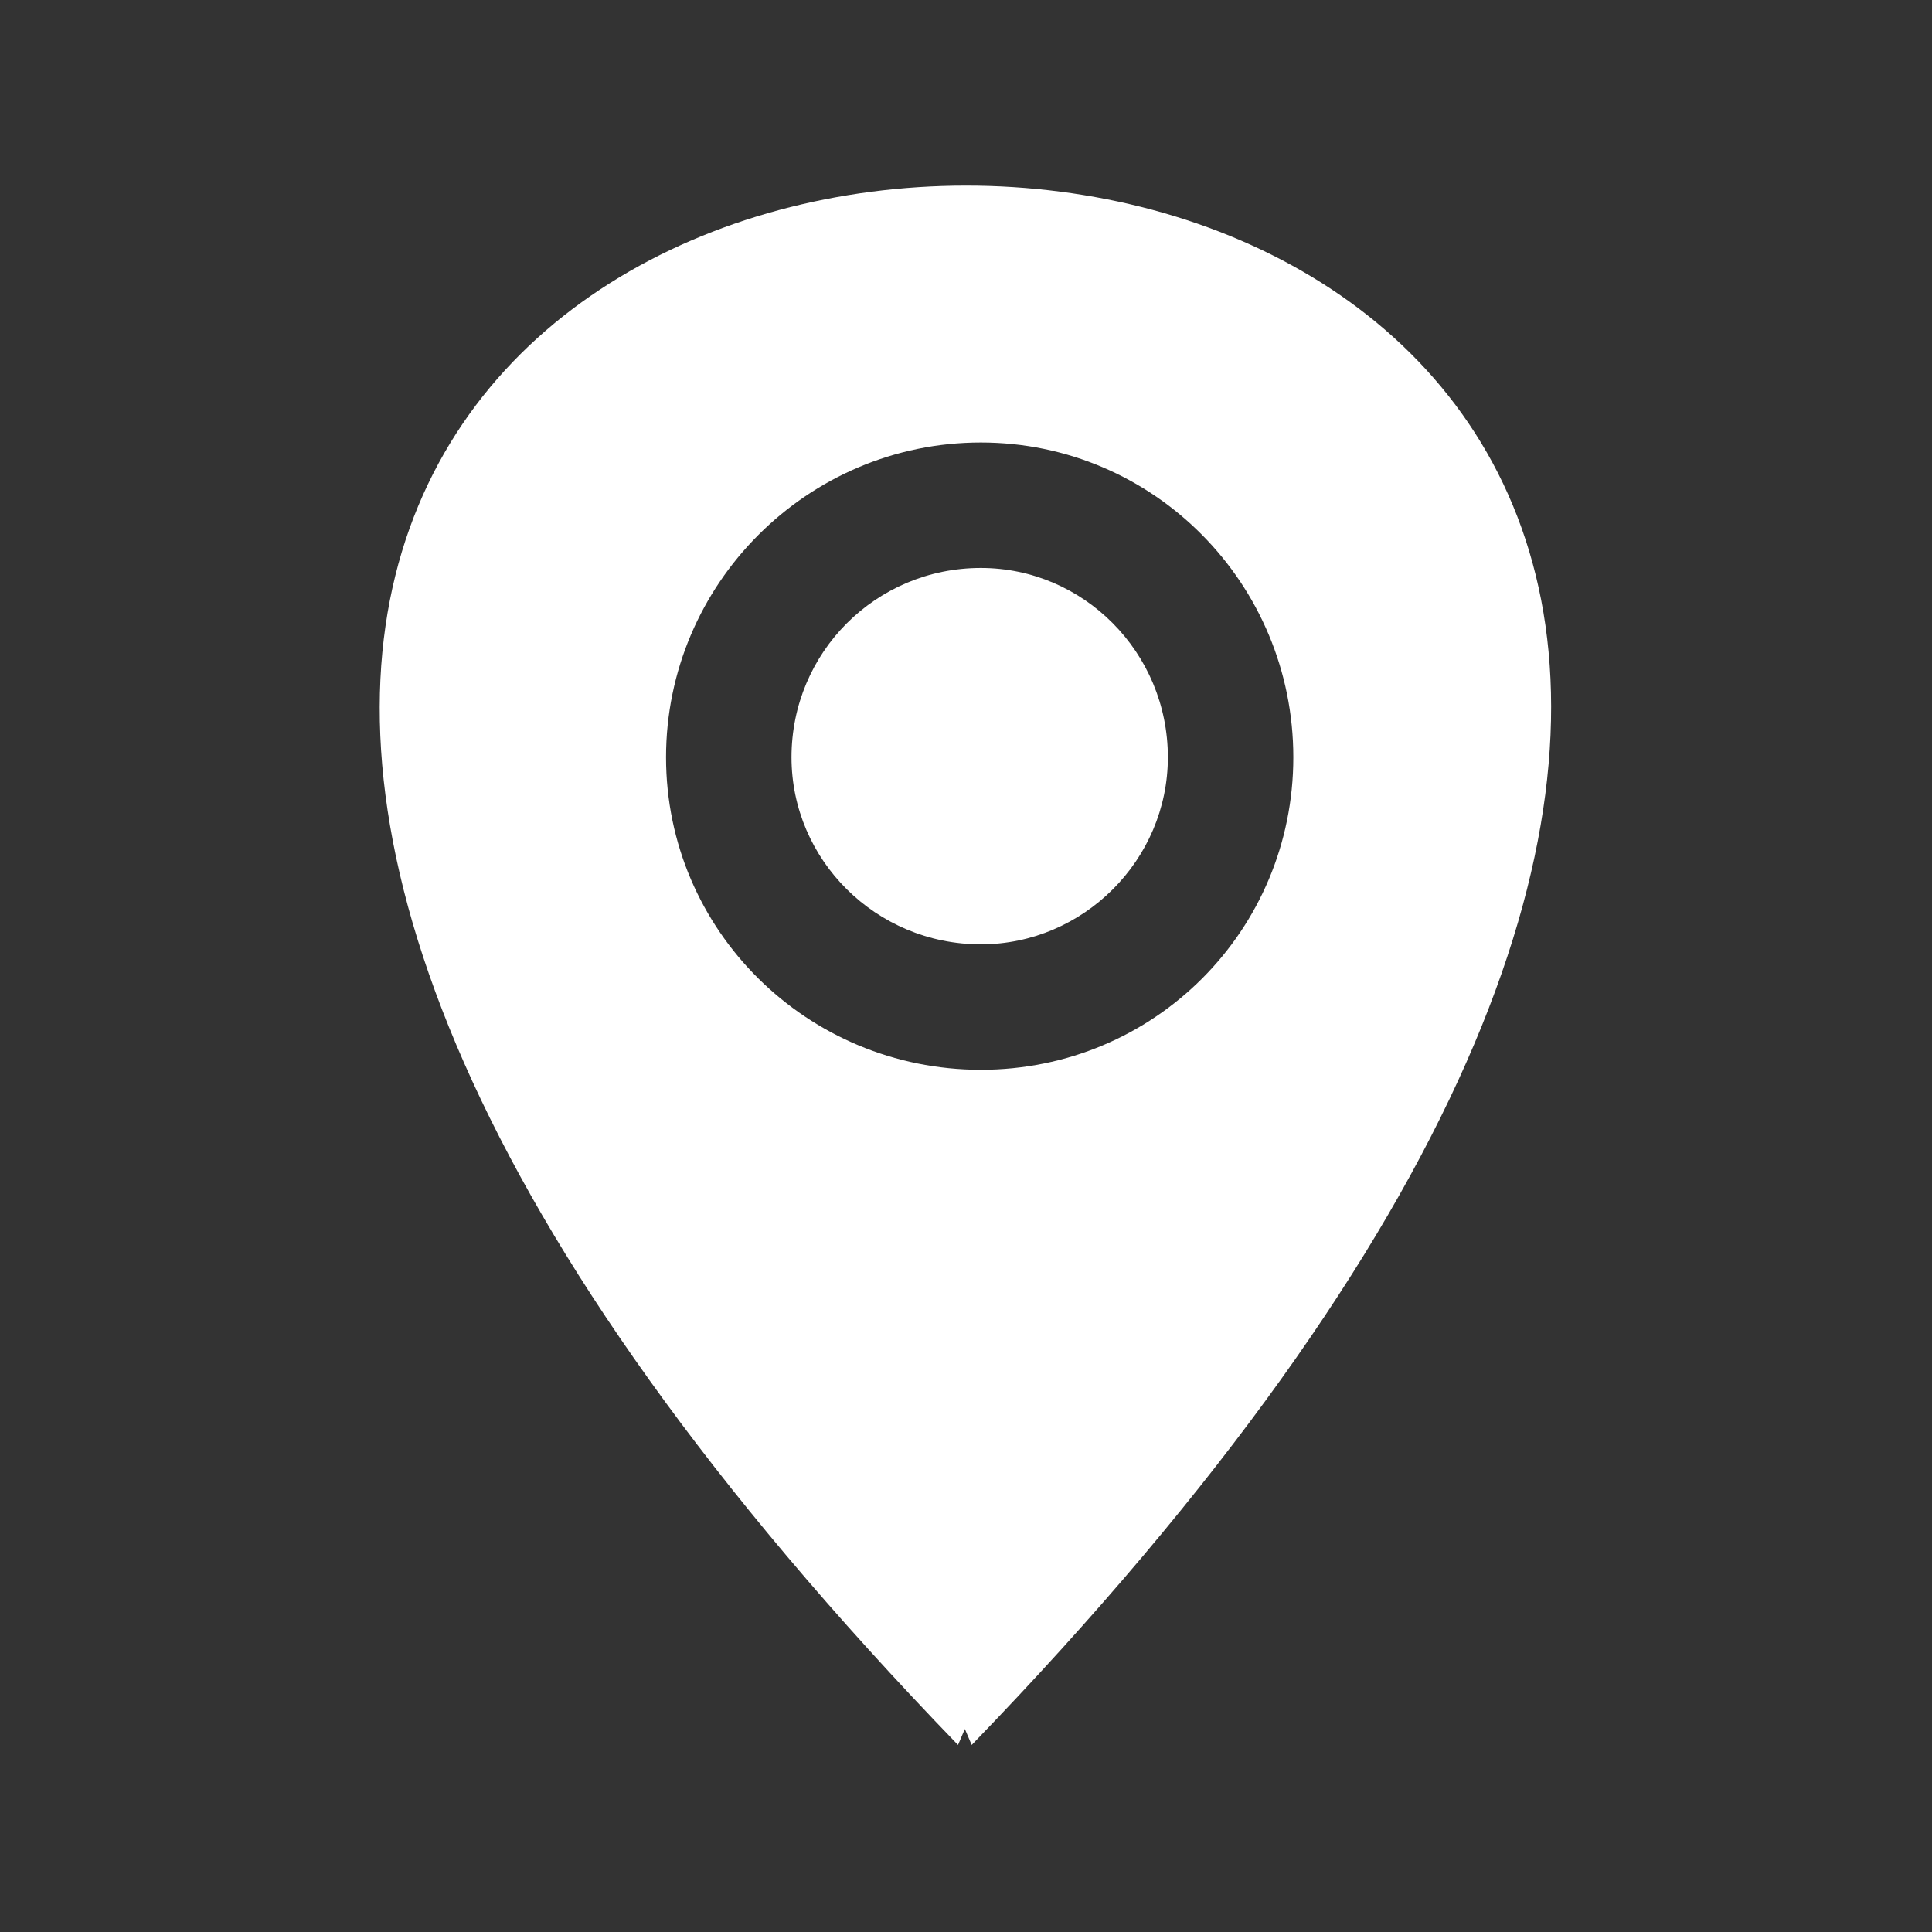
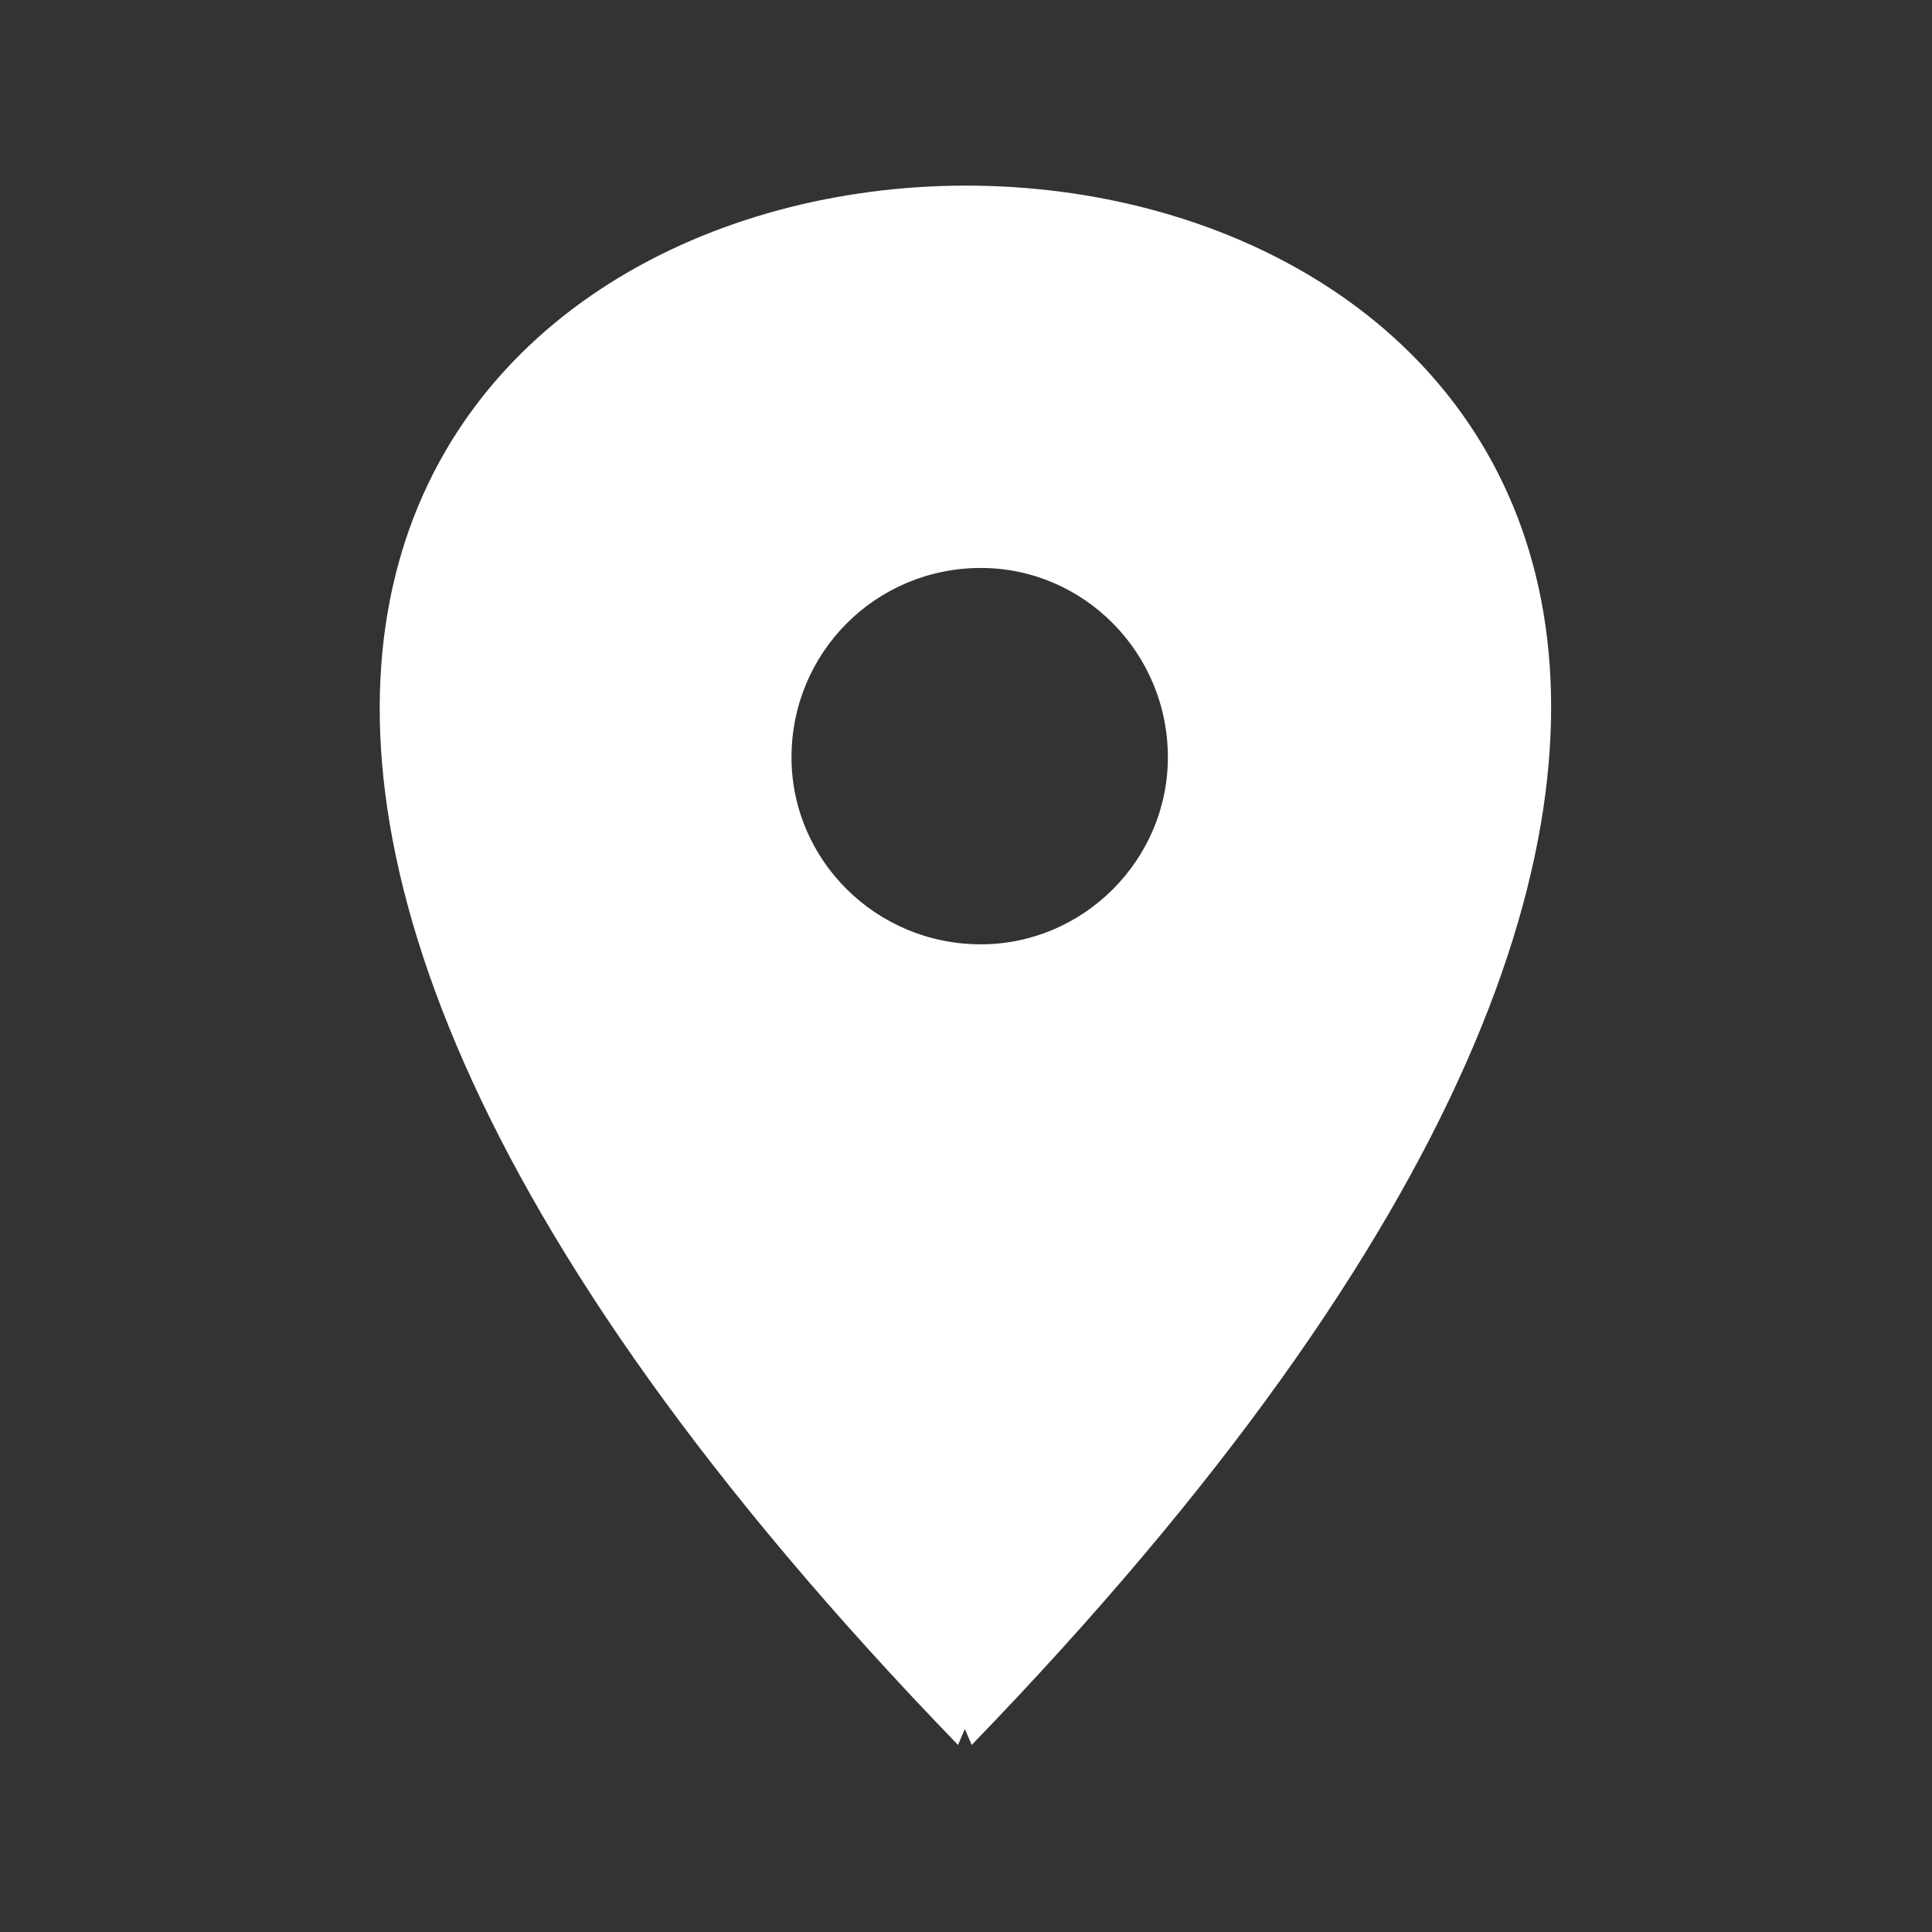
<svg xmlns="http://www.w3.org/2000/svg" height="100px" width="100px" fill="#FFFFFF" xml:space="preserve" version="1.1" style="shape-rendering:geometricPrecision;text-rendering:geometricPrecision;image-rendering:optimizeQuality;" viewBox="0 0 847 847" x="0px" y="0px" fill-rule="evenodd" clip-rule="evenodd">
  <rect x="0" y="0" width="847" height="847" fill="#333333" stroke="none" />
  <defs>
    <style type="text/css">
   
    .fil0 {fill:#FFFFFF}
   
  </style>
  </defs>
  <g>
-     <path class="fil0" d="M420 765c-881,-911 888,-912 6,0l-3 -7 -3 7zm10 -516c45,0 82,37 82,83 0,45 -37,82 -82,82 -46,0 -83,-37 -83,-82 0,-46 37,-83 83,-83zm0 -55c76,0 137,62 137,138 0,76 -61,137 -137,137 -76,0 -138,-61 -138,-137 0,-76 62,-138 138,-138z" />
+     <path class="fil0" d="M420 765c-881,-911 888,-912 6,0l-3 -7 -3 7zm10 -516c45,0 82,37 82,83 0,45 -37,82 -82,82 -46,0 -83,-37 -83,-82 0,-46 37,-83 83,-83zm0 -55z" />
  </g>
</svg>